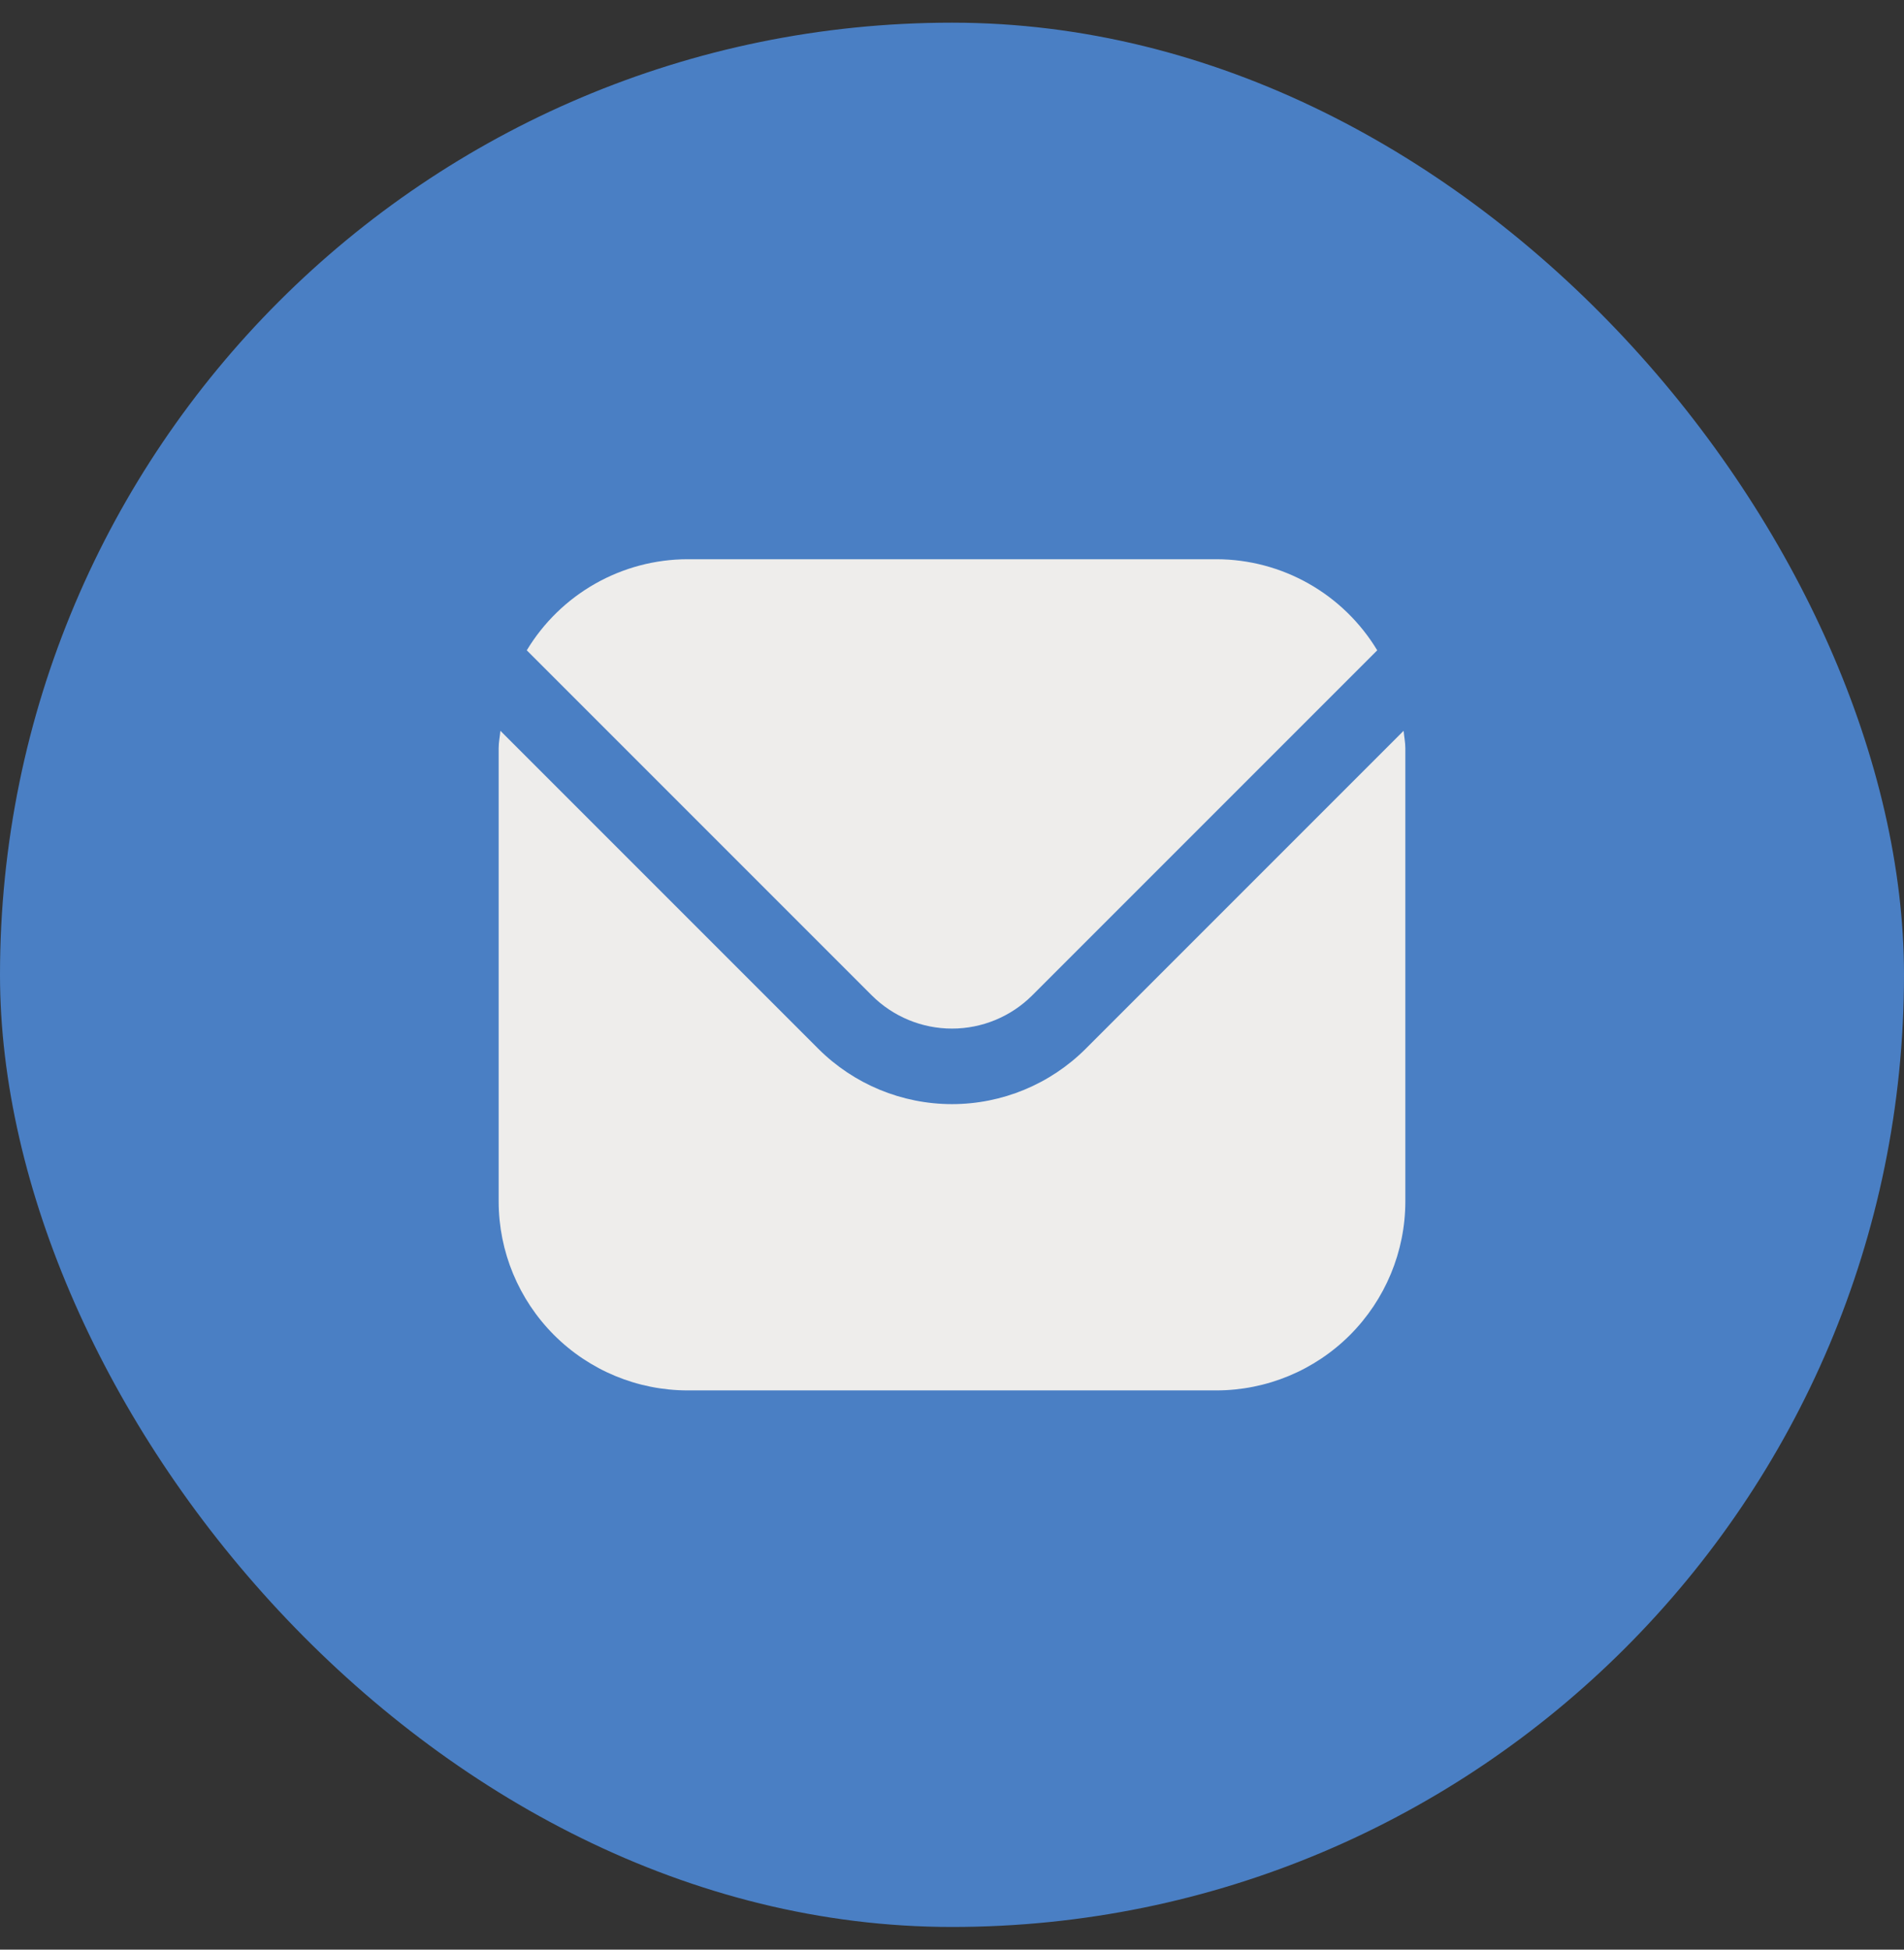
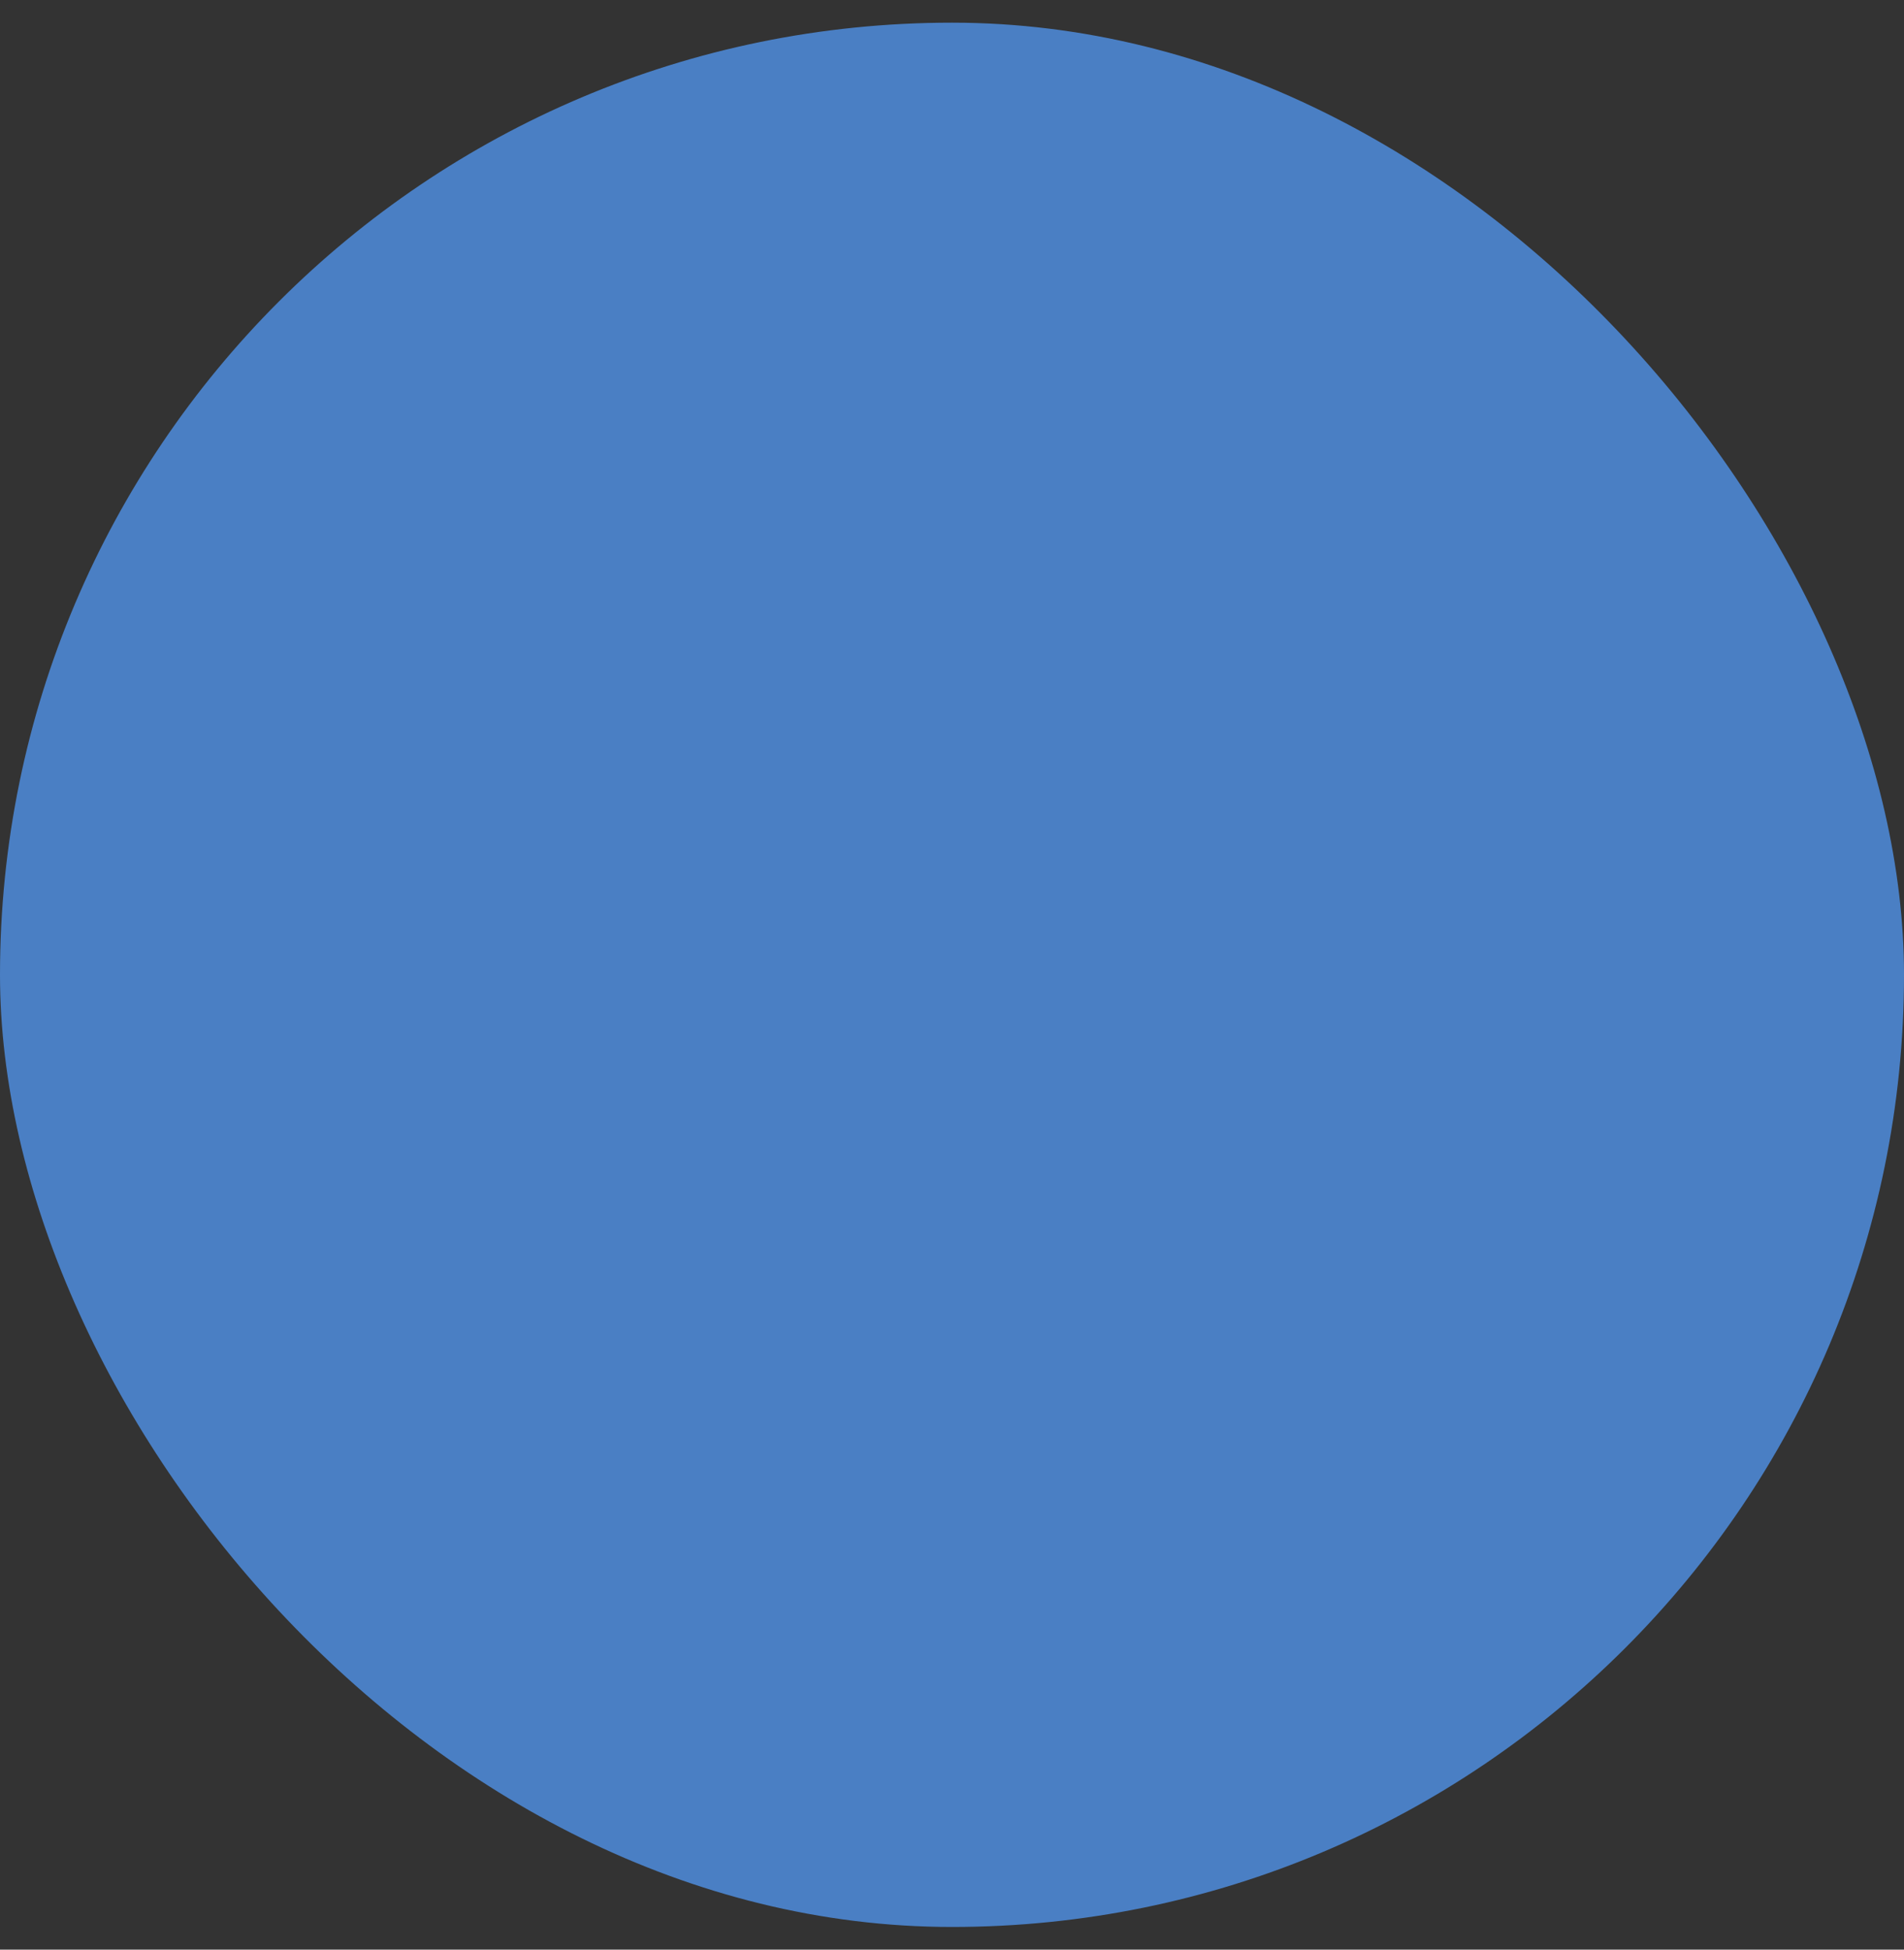
<svg xmlns="http://www.w3.org/2000/svg" width="42" height="43" viewBox="0 0 42 43" fill="none">
  <rect x="0" y="0" width="42" height="43" fill="#333333" stroke="none" />
  <rect y="0.5" width="42" height="42" rx="21" fill="#4A7FC4" />
  <g clip-path="url(#clip0_215_893)">
-     <path d="M30.962 16.118L23.947 23.133C23.165 23.913 22.105 24.352 21 24.352C19.895 24.352 18.835 23.913 18.053 23.133L11.038 16.118C11.027 16.25 11 16.369 11 16.5V26.5C11.001 27.605 11.441 28.663 12.222 29.445C13.003 30.226 14.062 30.665 15.167 30.666H26.833C27.938 30.665 28.997 30.226 29.778 29.445C30.559 28.663 30.999 27.605 31 26.5V16.5C31 16.369 30.973 16.25 30.962 16.118Z" fill="#EEEDEB" />
-     <path d="M22.768 21.955L30.38 14.343C30.011 13.731 29.491 13.225 28.87 12.873C28.249 12.521 27.547 12.335 26.834 12.334H15.167C14.453 12.335 13.751 12.521 13.13 12.873C12.509 13.225 11.989 13.731 11.62 14.343L19.232 21.955C19.701 22.423 20.337 22.686 21 22.686C21.663 22.686 22.299 22.423 22.768 21.955Z" fill="#EEEDEB" />
-   </g>
+     </g>
  <defs>
    <clipPath id="clip0_215_893">
-       <rect width="20" height="20" fill="white" transform="translate(11 11.5)" />
-     </clipPath>
+       </clipPath>
  </defs>
</svg>